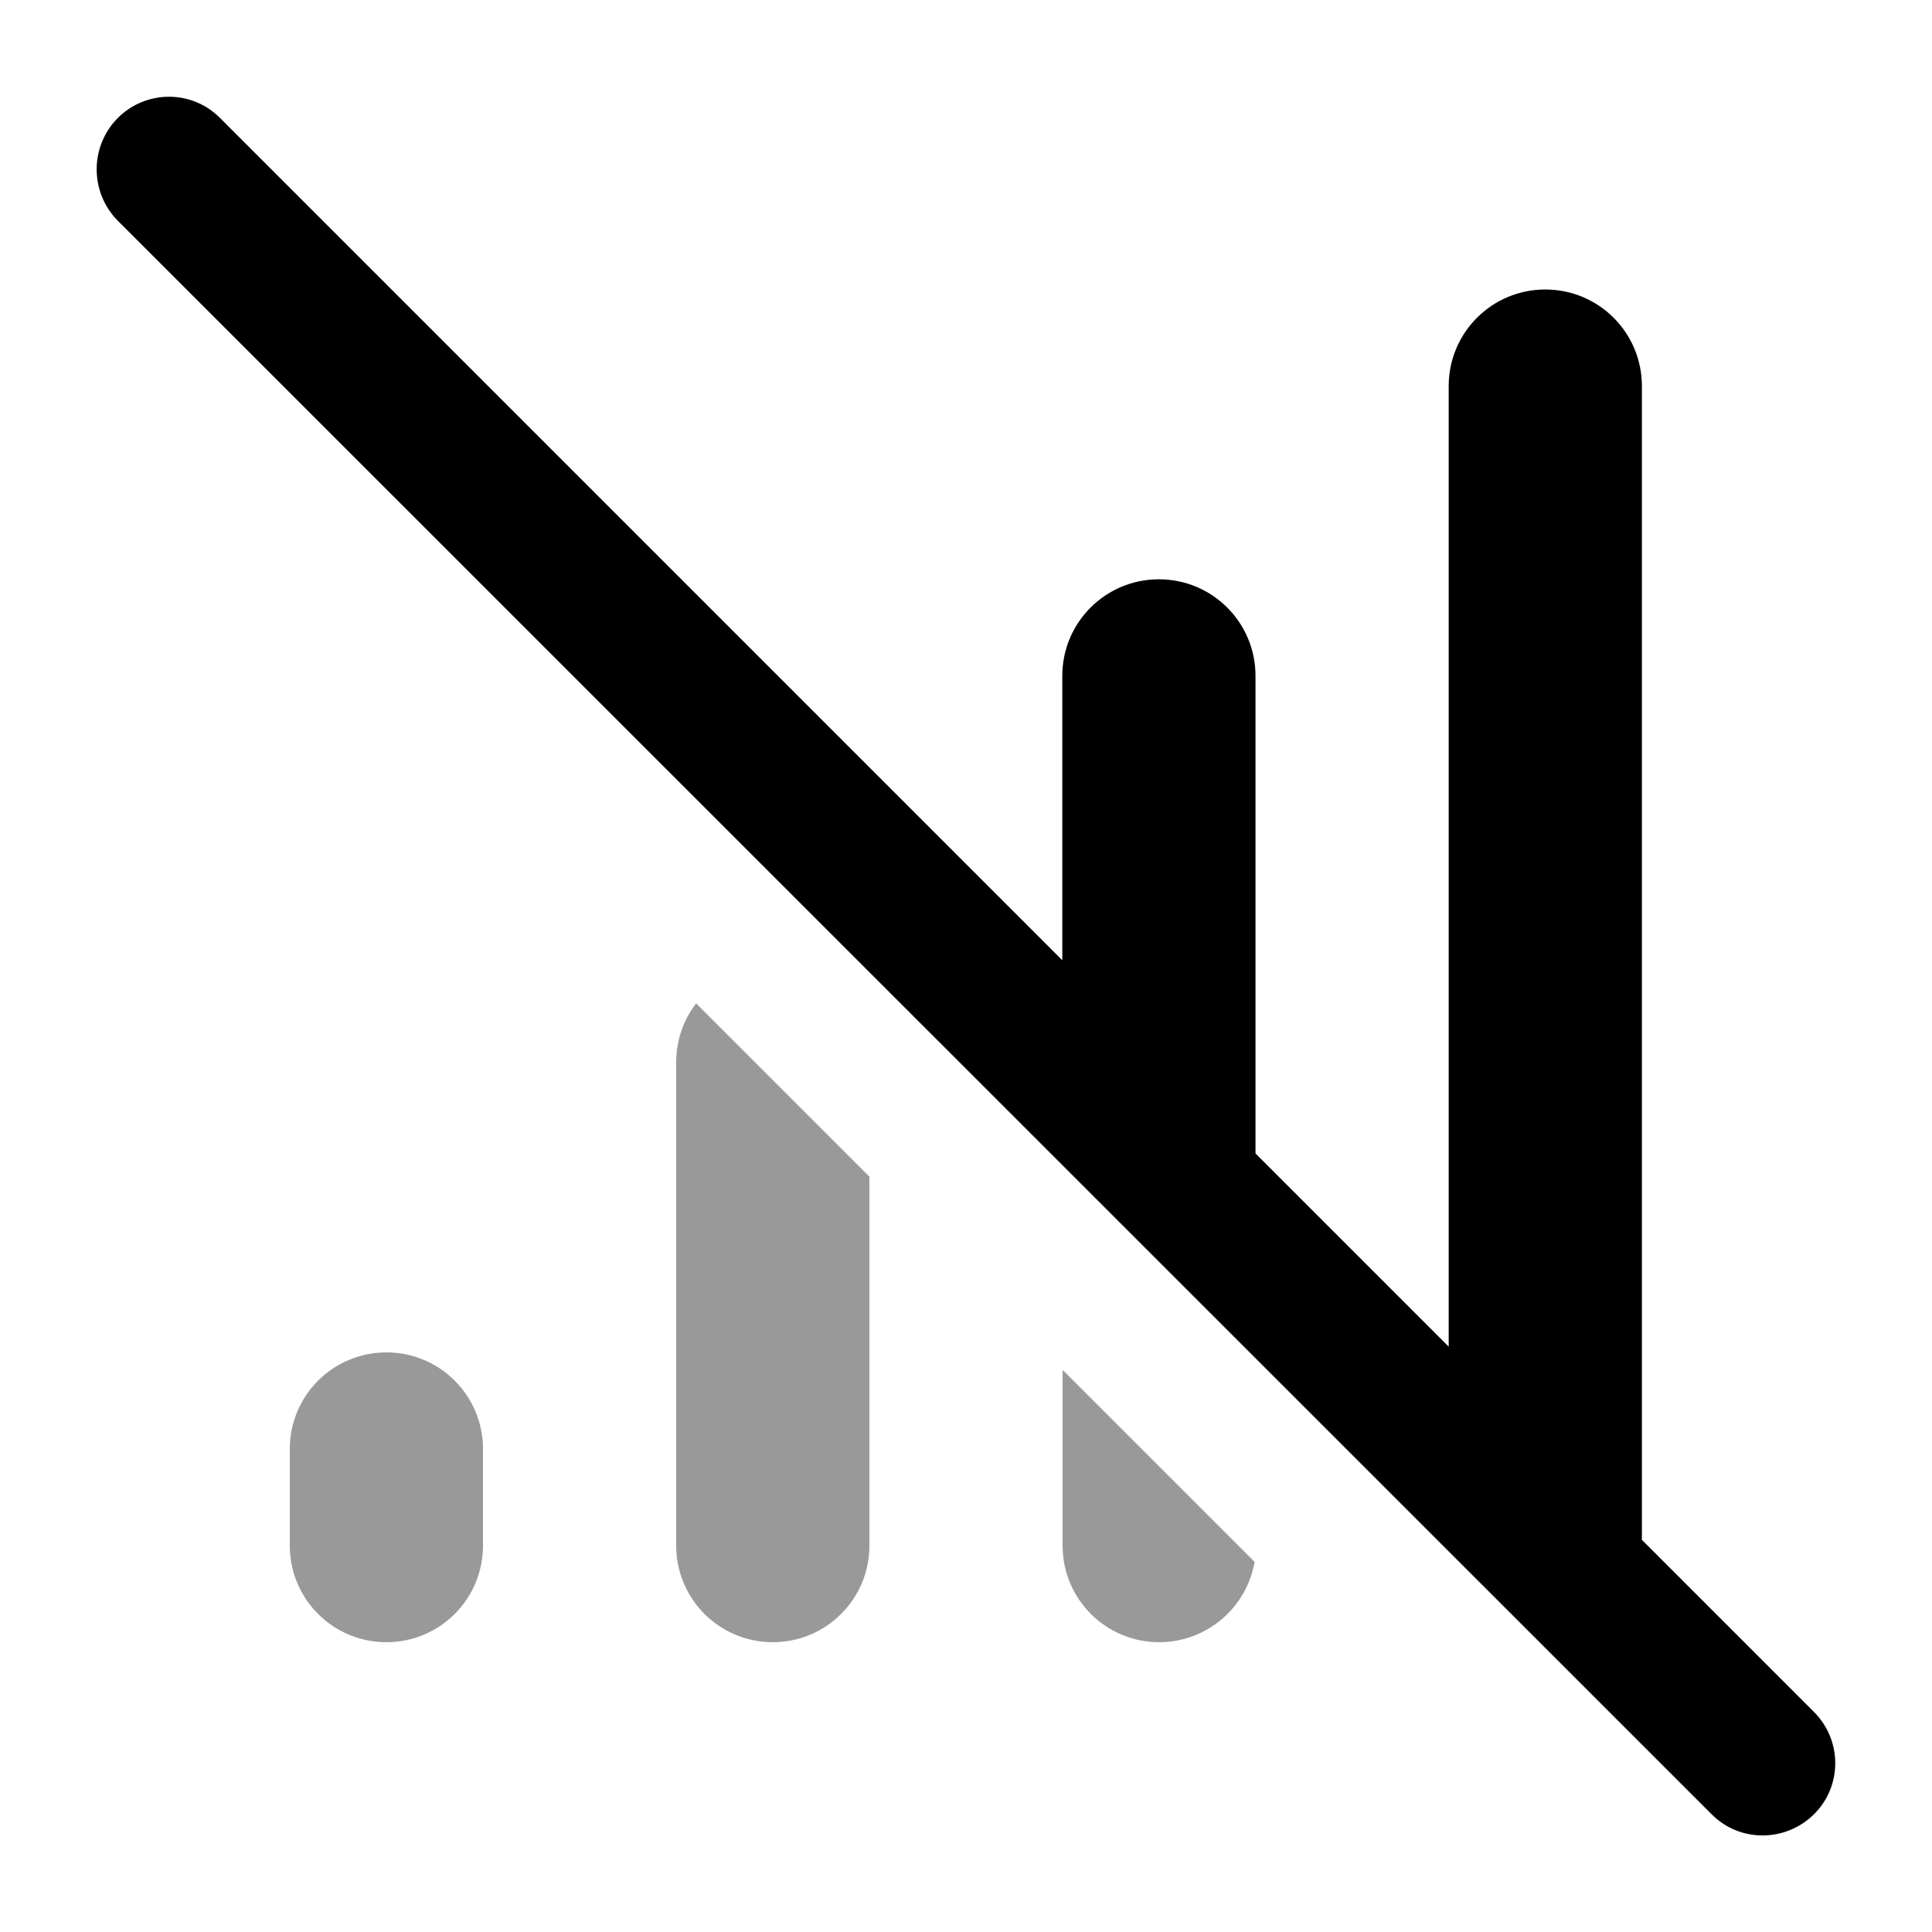
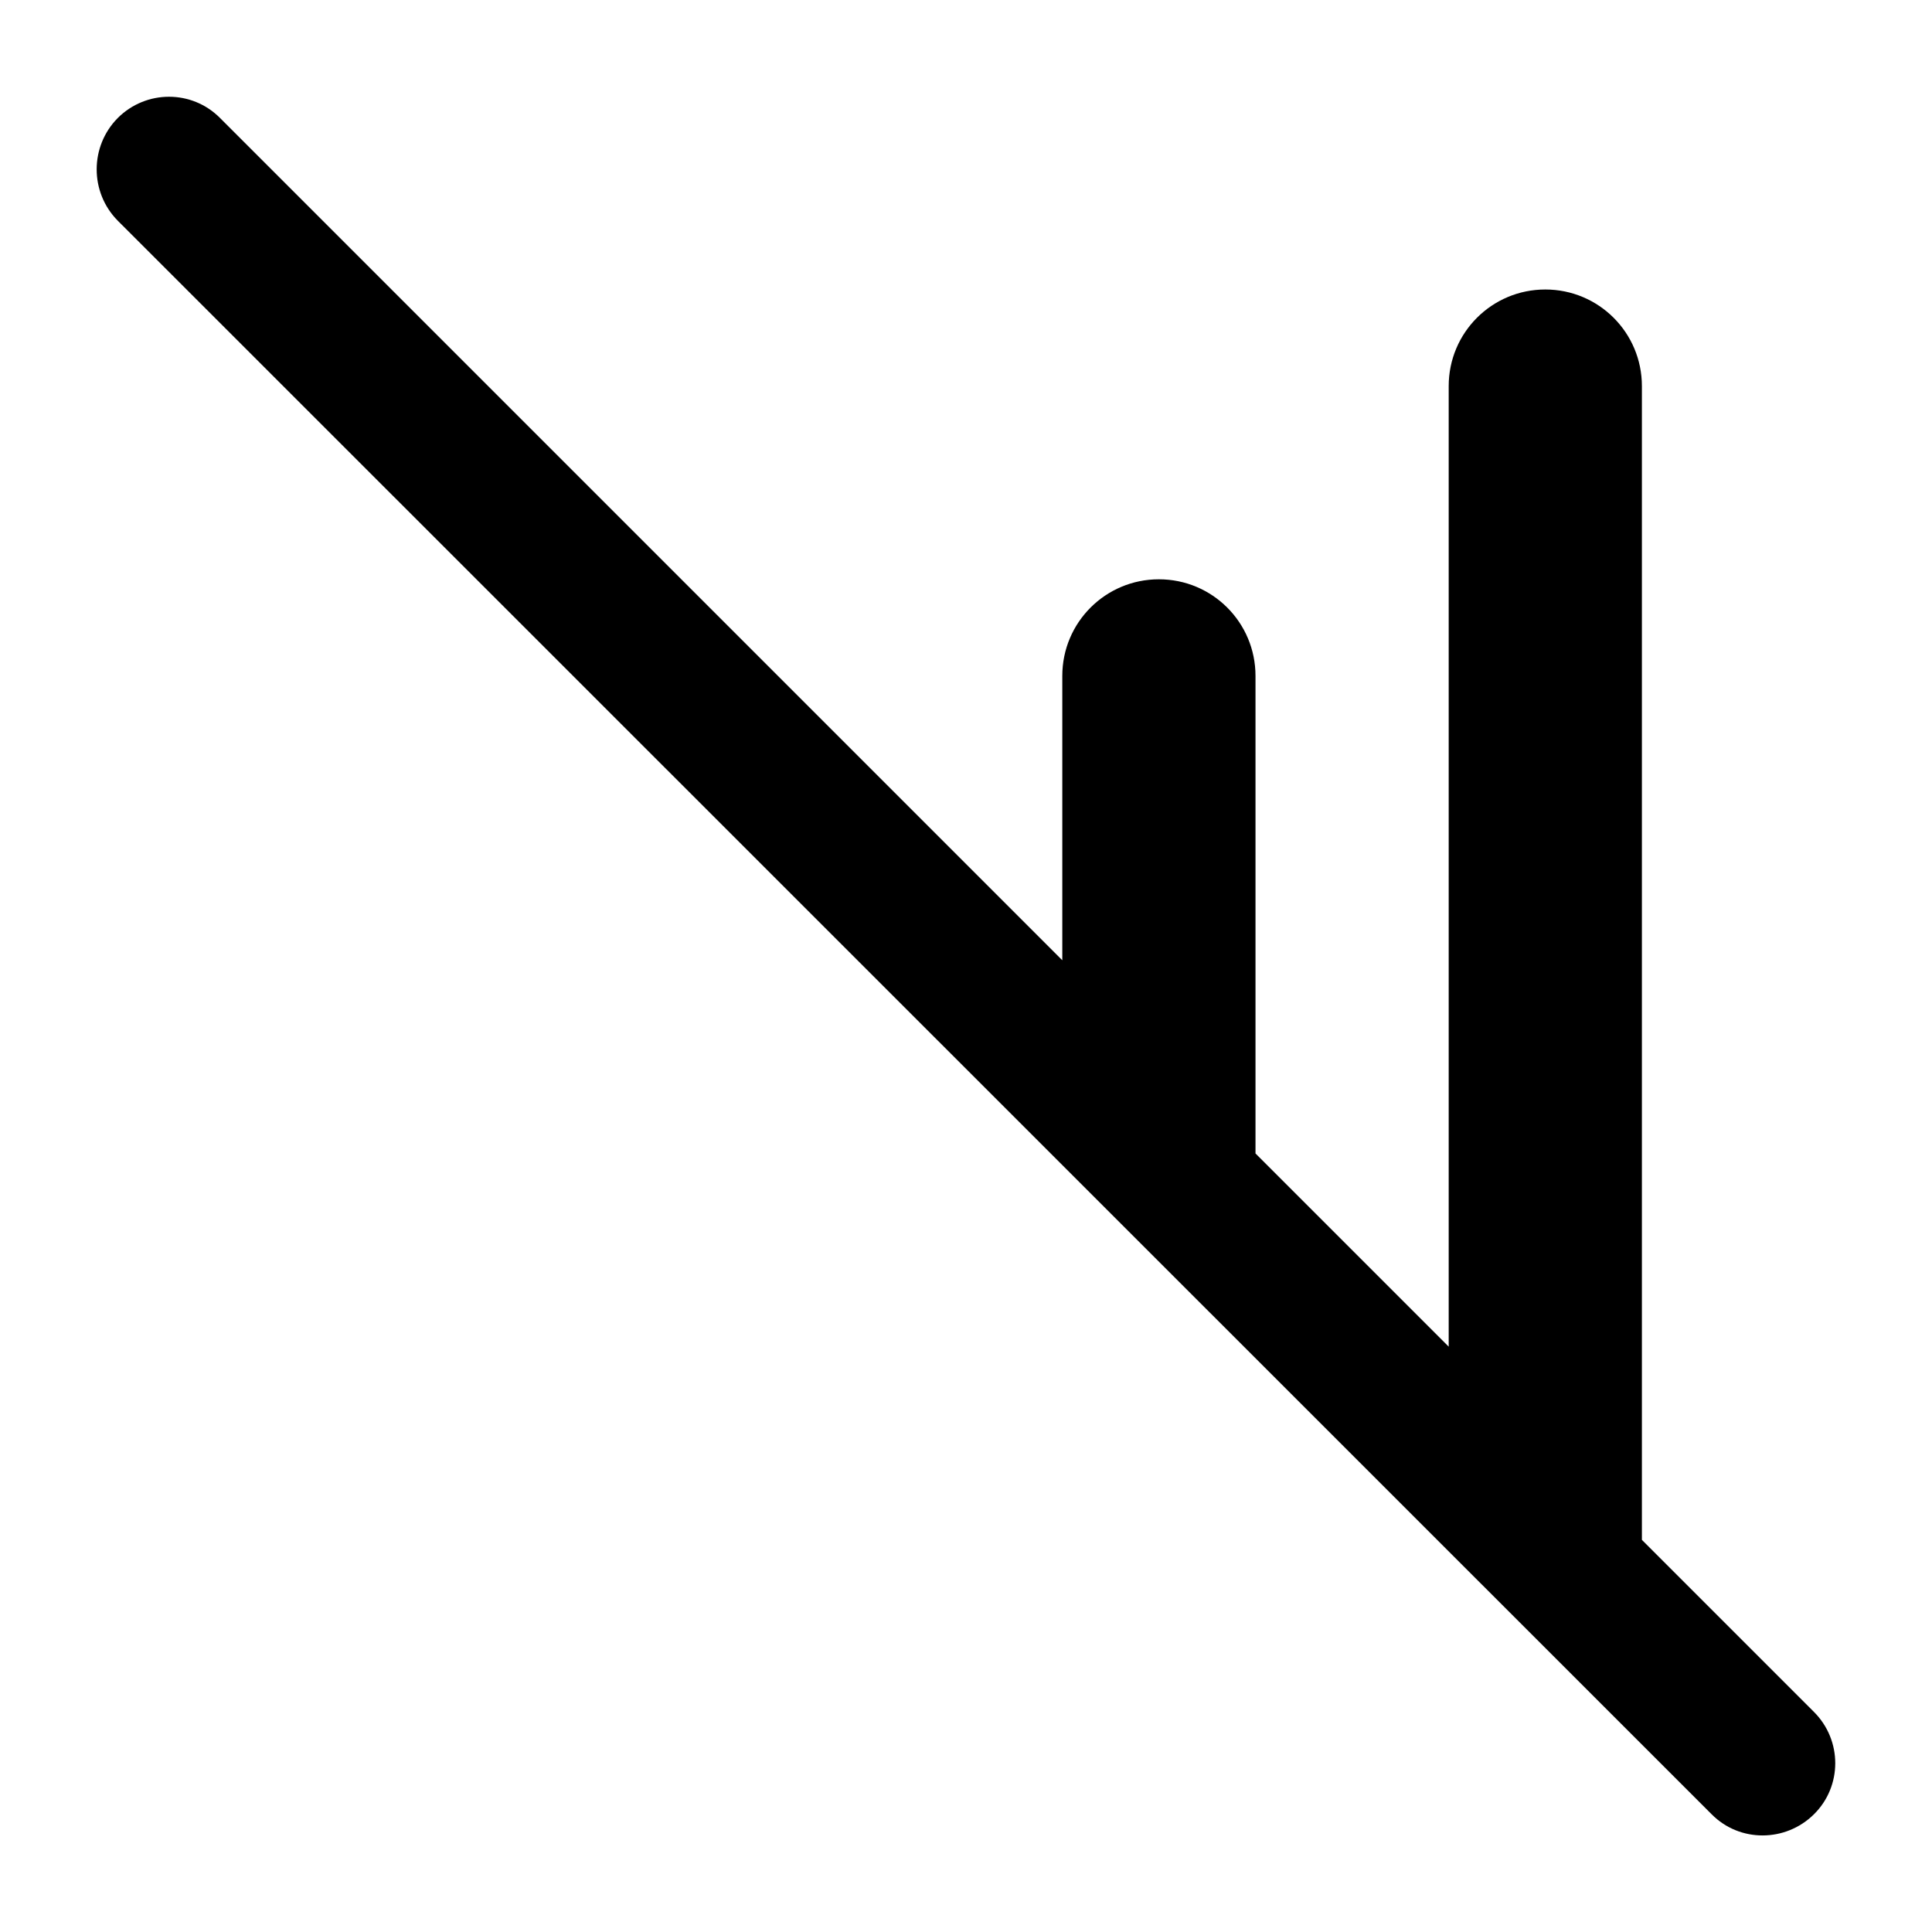
<svg xmlns="http://www.w3.org/2000/svg" viewBox="0 0 640 640">
-   <path opacity=".4" fill="currentColor" d="M96 480L96 512C96 529.7 110.3 544 128 544C145.7 544 160 529.7 160 512L160 480C160 462.3 145.7 448 128 448C110.3 448 96 462.3 96 480zM224 352L224 512C224 529.7 238.3 544 256 544C273.7 544 288 529.7 288 512L288 389.8L230.6 332.4C226.4 337.8 224 344.6 224 351.9zM352 453.8L352 512C352 529.7 366.3 544 384 544C399.8 544 413 532.5 415.6 517.4L352 453.8z" />
  <path fill="currentColor" d="M39 39.1C48.4 29.7 63.6 29.7 72.9 39.1L351.9 318.1L351.9 223.9C351.9 206.2 366.2 191.9 383.9 191.9C401.6 191.9 415.9 206.2 415.9 223.9L415.9 382.1L479.9 446.1L479.9 127.9C479.9 110.2 494.2 95.9 511.9 95.9C529.6 95.9 543.9 110.2 543.9 127.9L543.9 510.1L600.9 567.1C610.3 576.5 610.3 591.7 600.9 601C591.5 610.3 576.3 610.4 567 601L39 73.1C29.7 63.7 29.7 48.5 39 39.1z" />
</svg>